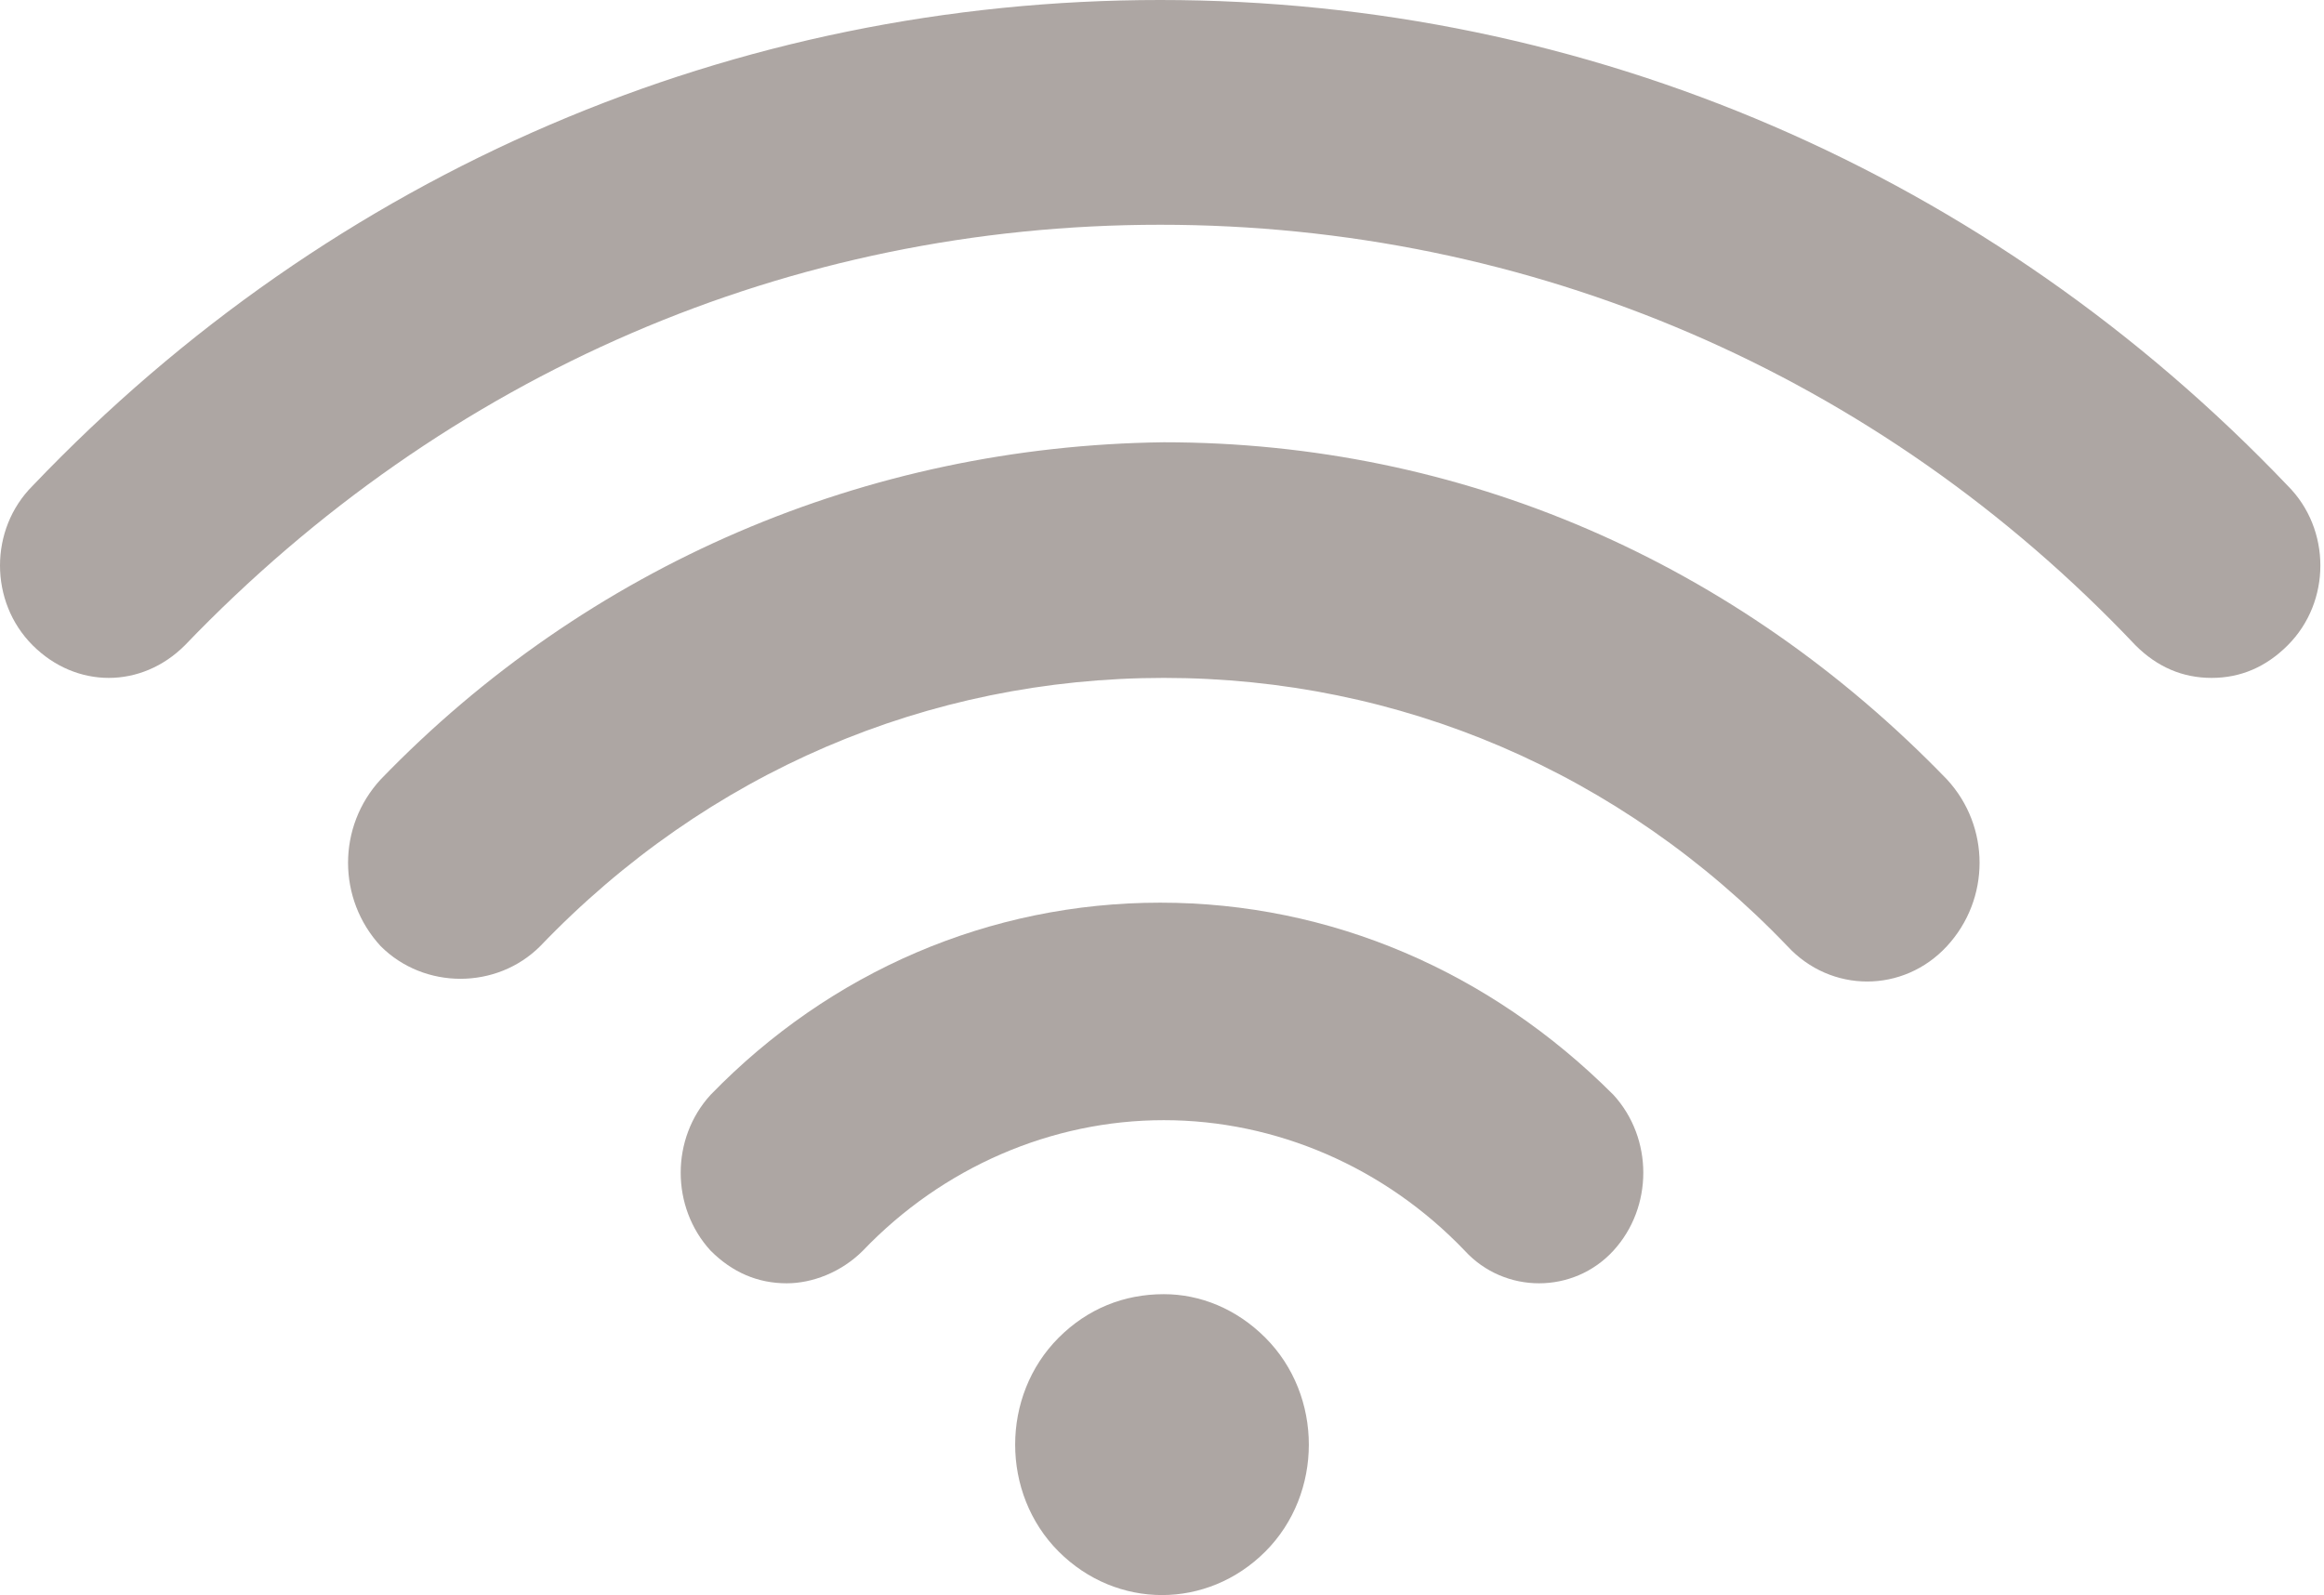
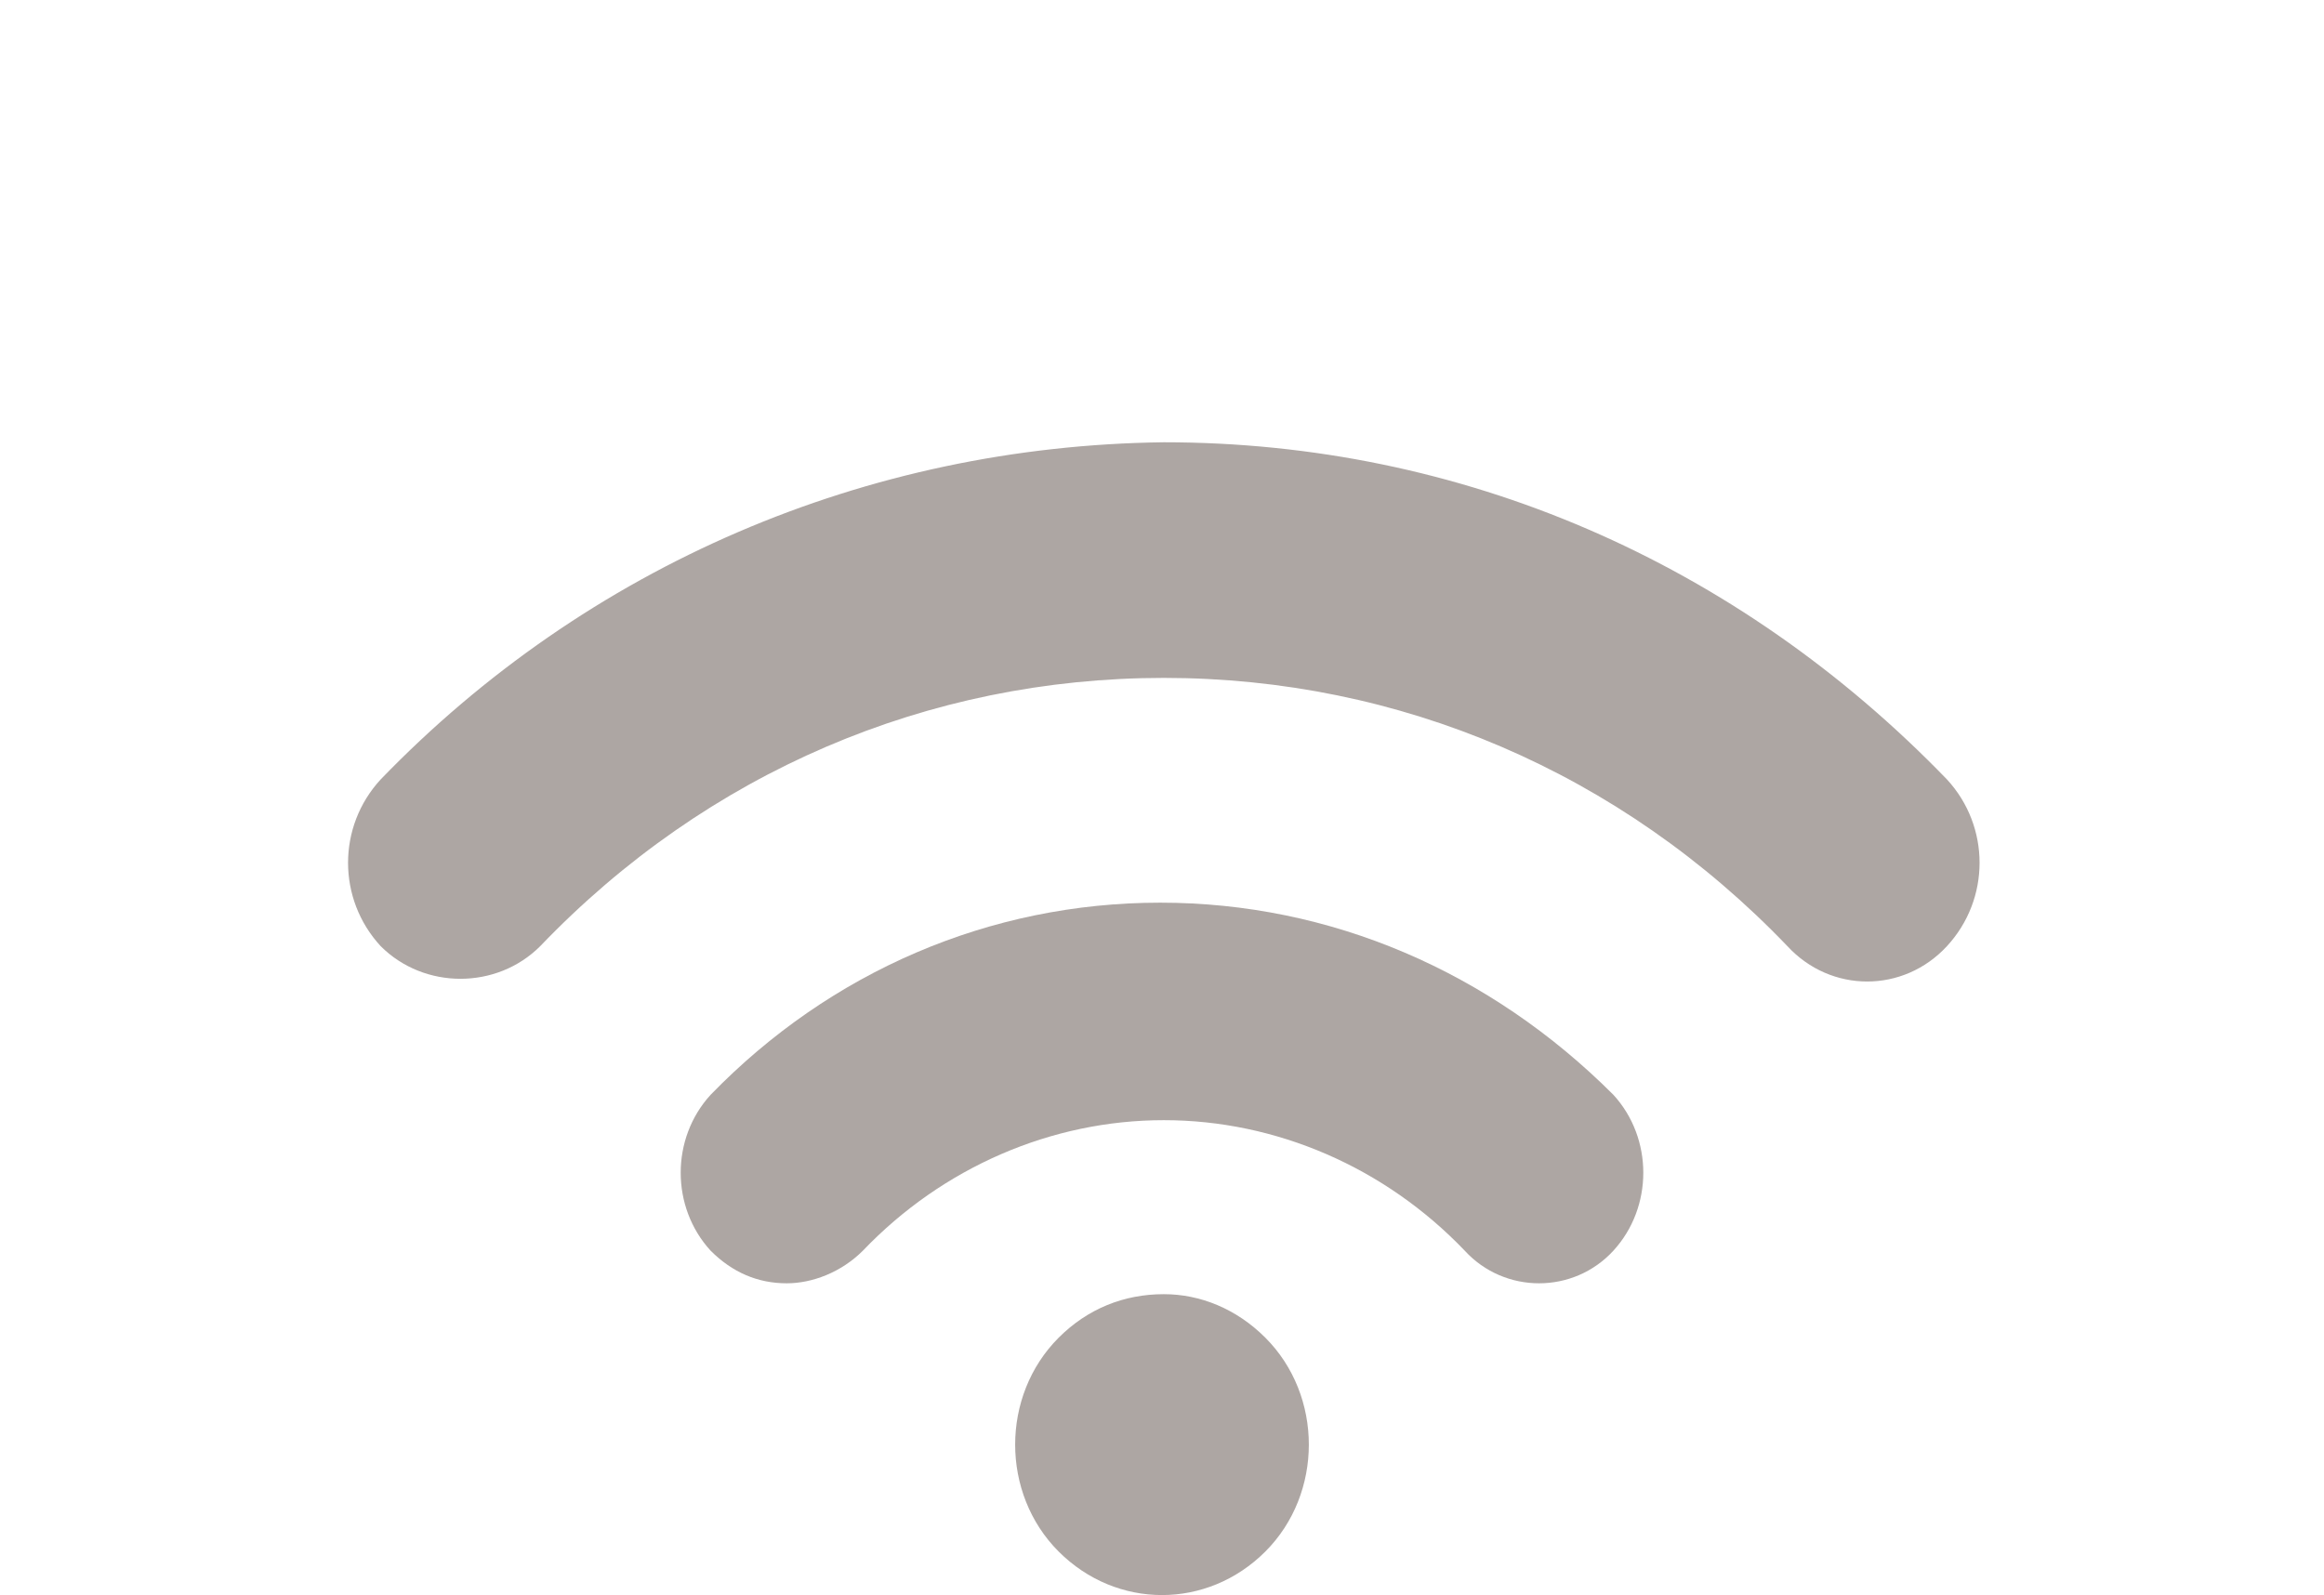
<svg xmlns="http://www.w3.org/2000/svg" xmlns:xlink="http://www.w3.org/1999/xlink" id="Layer_1" width="64.1" height="44" viewBox="0 0 64.1 44">
  <style>.st0{clip-path:url(#SVGID_2_)}.st0,.st1,.st2,.st3{fill-rule:evenodd;clip-rule:evenodd;fill:#ada6a3}.st1{clip-path:url(#SVGID_4_)}.st2{clip-path:url(#SVGID_6_)}.st3{clip-path:url(#SVGID_8_)}</style>
  <defs>
    <path id="SVGID_1_" d="M.9 13.4c-1.2 1.2-1.2 3.2 0 4.4 1.2 1.2 3 1.2 4.2 0C12.3 10.3 21.8 6.2 32 6.2s19.8 4.1 26.9 11.6c.6.6 1.3.9 2.1.9s1.5-.3 2.1-.9c1.2-1.2 1.2-3.2 0-4.4C54.9 4.8 43.8 0 32 0 20.3 0 9.2 4.7.9 13.4" />
  </defs>
  <clipPath id="SVGID_2_">
    <use xlink:href="#SVGID_1_" overflow="visible" />
  </clipPath>
-   <path class="st0" d="M-16-16h96.1v50.7H-16z" />
  <defs>
    <path id="SVGID_3_" d="M10.5 21.5c-1.2 1.3-1.2 3.3 0 4.6.6.6 1.4.9 2.2.9.8 0 1.6-.3 2.2-.9 4.6-4.8 10.7-7.4 17.2-7.4s12.6 2.6 17.2 7.4c1.2 1.3 3.2 1.3 4.4 0 1.2-1.3 1.2-3.3 0-4.6-5.8-6-13.4-9.3-21.6-9.3-8.2.1-15.9 3.4-21.6 9.3" />
  </defs>
  <clipPath id="SVGID_4_">
    <use xlink:href="#SVGID_3_" overflow="visible" />
  </clipPath>
  <path class="st1" d="M-6.5-3.8h77V43h-77z" />
  <defs>
    <path id="SVGID_5_" d="M32 24.9c-4.7 0-9.1 1.9-12.4 5.3-1.1 1.2-1.1 3.1 0 4.3.6.6 1.3.9 2.1.9.7 0 1.5-.3 2.1-.9 2.2-2.3 5.2-3.6 8.3-3.6 3.1 0 6.1 1.3 8.3 3.6 1.1 1.2 3 1.2 4.1 0 1.1-1.2 1.1-3.1 0-4.3-3.4-3.4-7.8-5.3-12.5-5.3" />
  </defs>
  <clipPath id="SVGID_6_">
    <use xlink:href="#SVGID_5_" overflow="visible" />
  </clipPath>
  <path class="st2" d="M2.7 8.9h58.6v42.5H2.7z" />
  <defs>
    <path id="SVGID_7_" d="M29.2 36.9c-1.6 1.6-1.6 4.3 0 5.9 1.6 1.6 4.1 1.6 5.7 0 1.6-1.6 1.6-4.3 0-5.9-.8-.8-1.8-1.2-2.8-1.2-1.1 0-2.1.4-2.9 1.2" />
  </defs>
  <clipPath id="SVGID_8_">
    <use xlink:href="#SVGID_7_" overflow="visible" />
  </clipPath>
  <path class="st3" d="M12 19.6h40.1V60H12z" />
</svg>